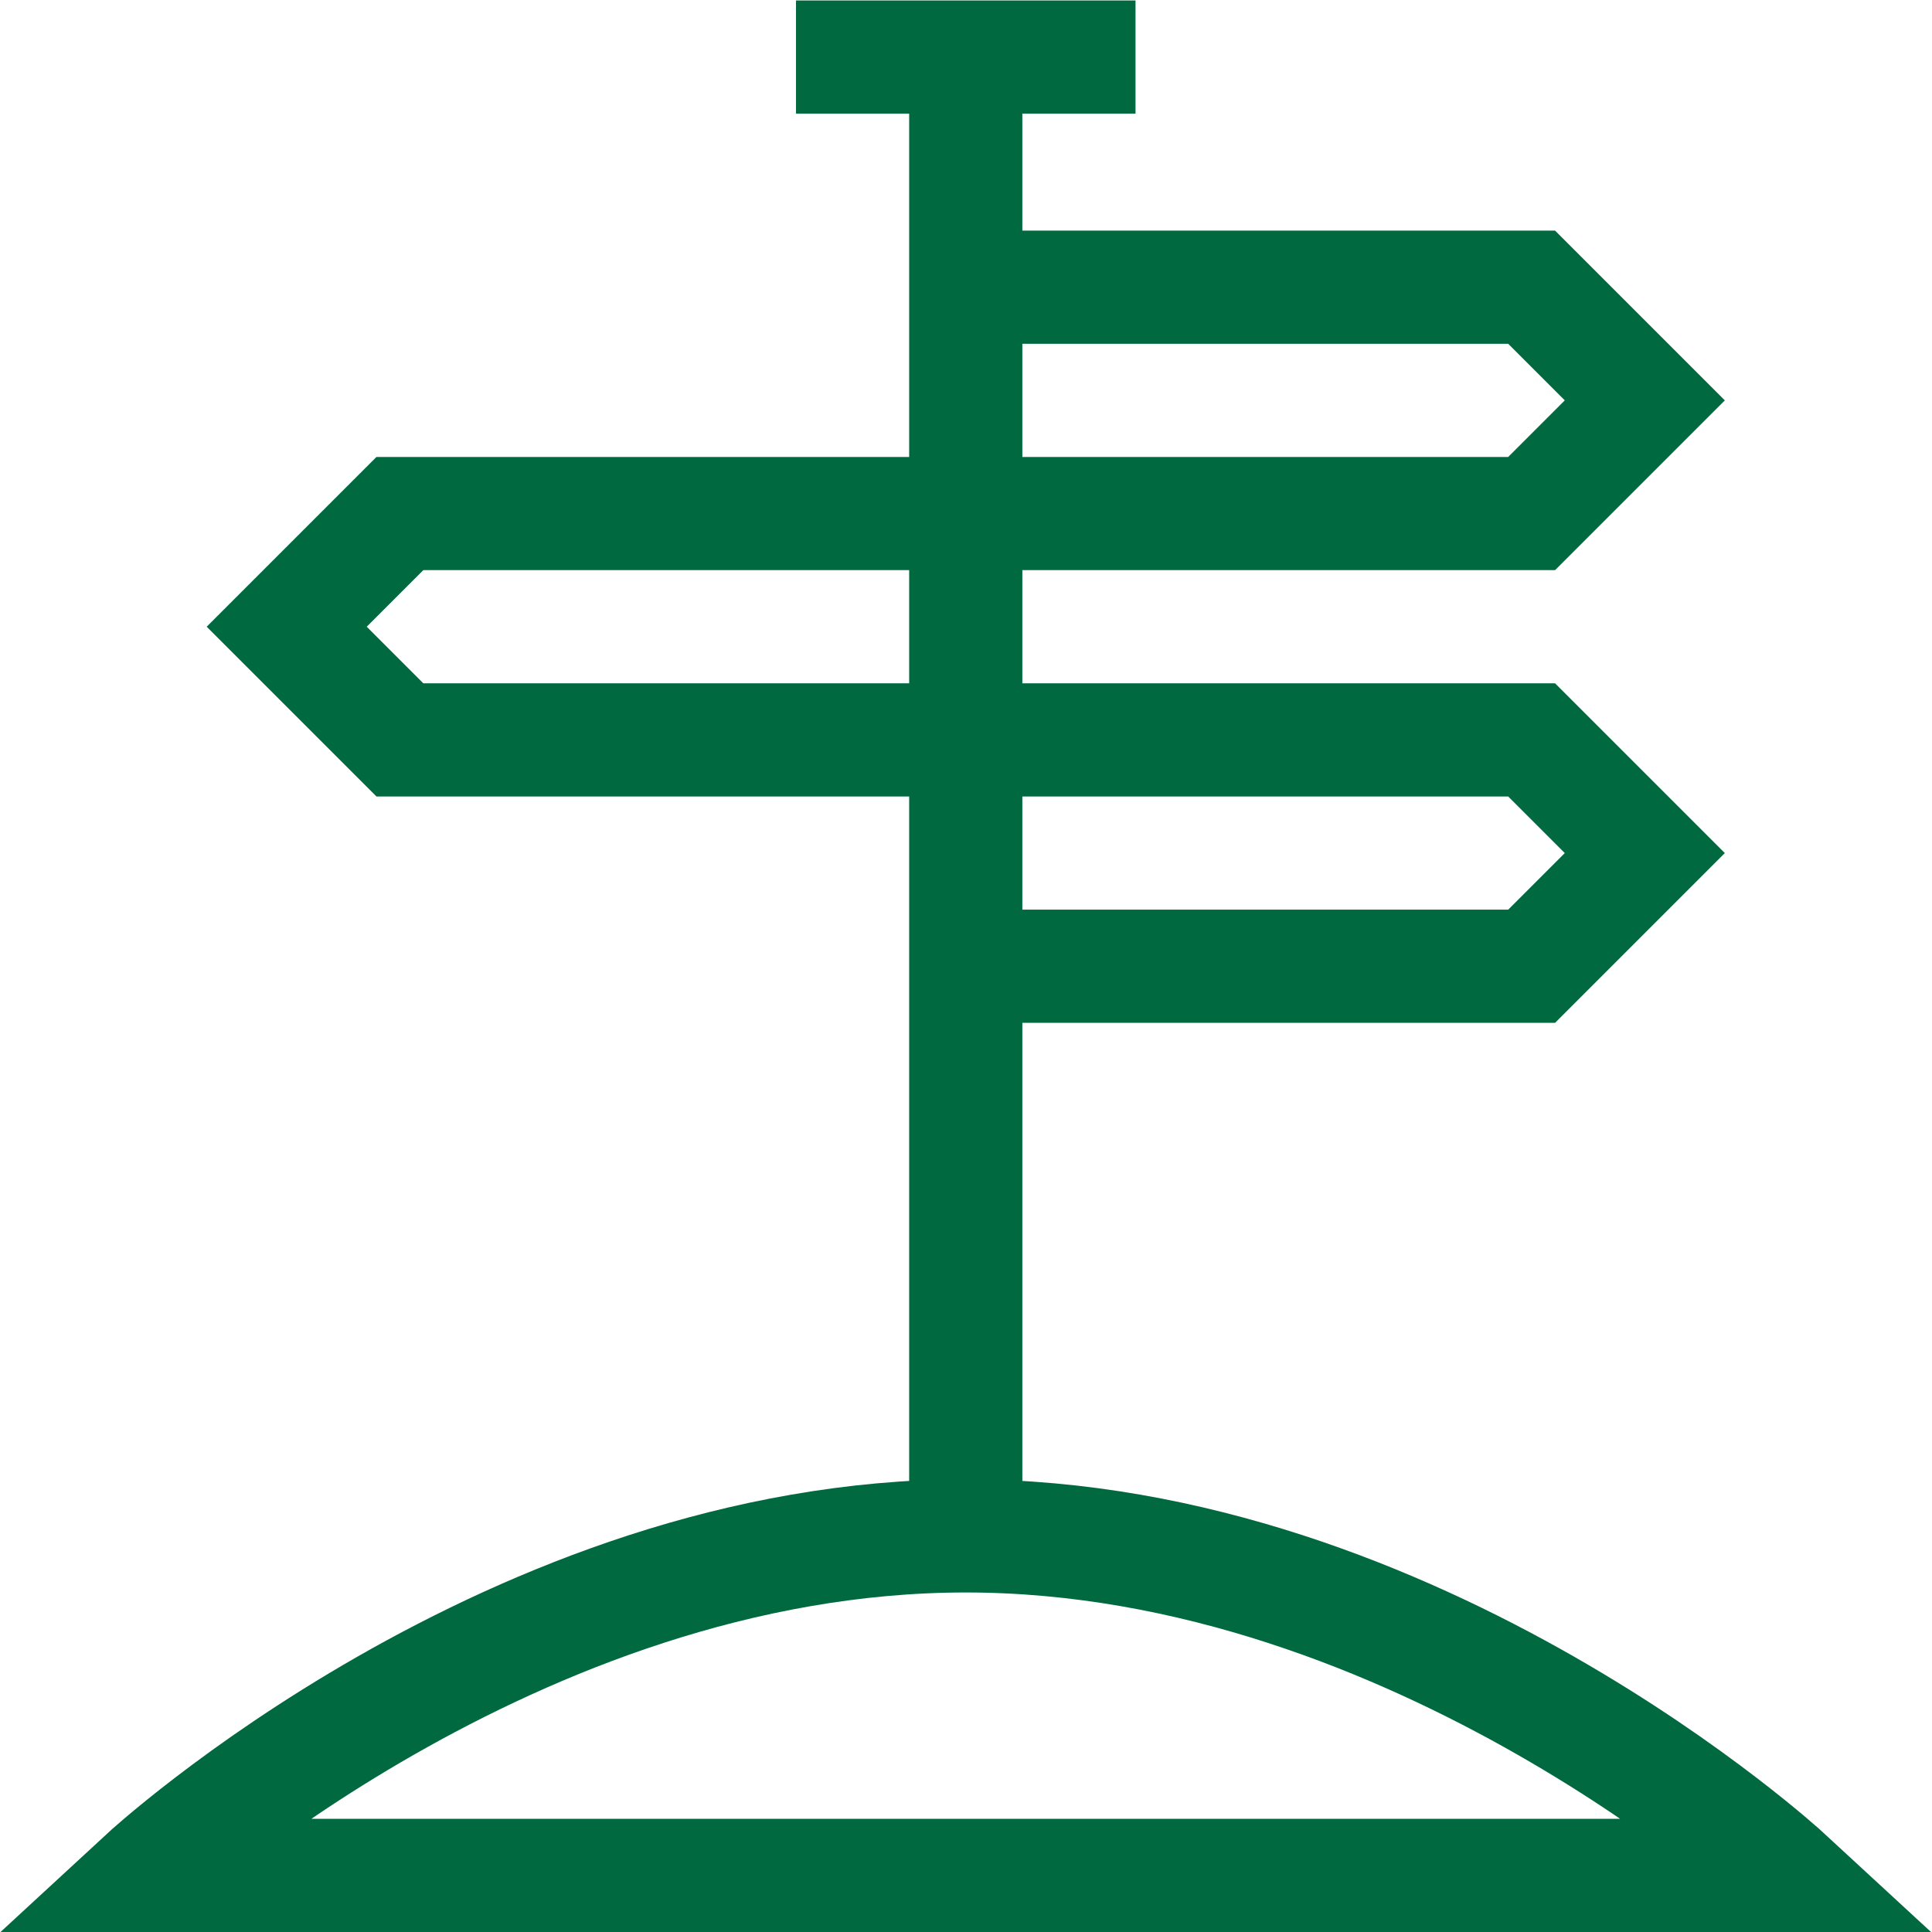
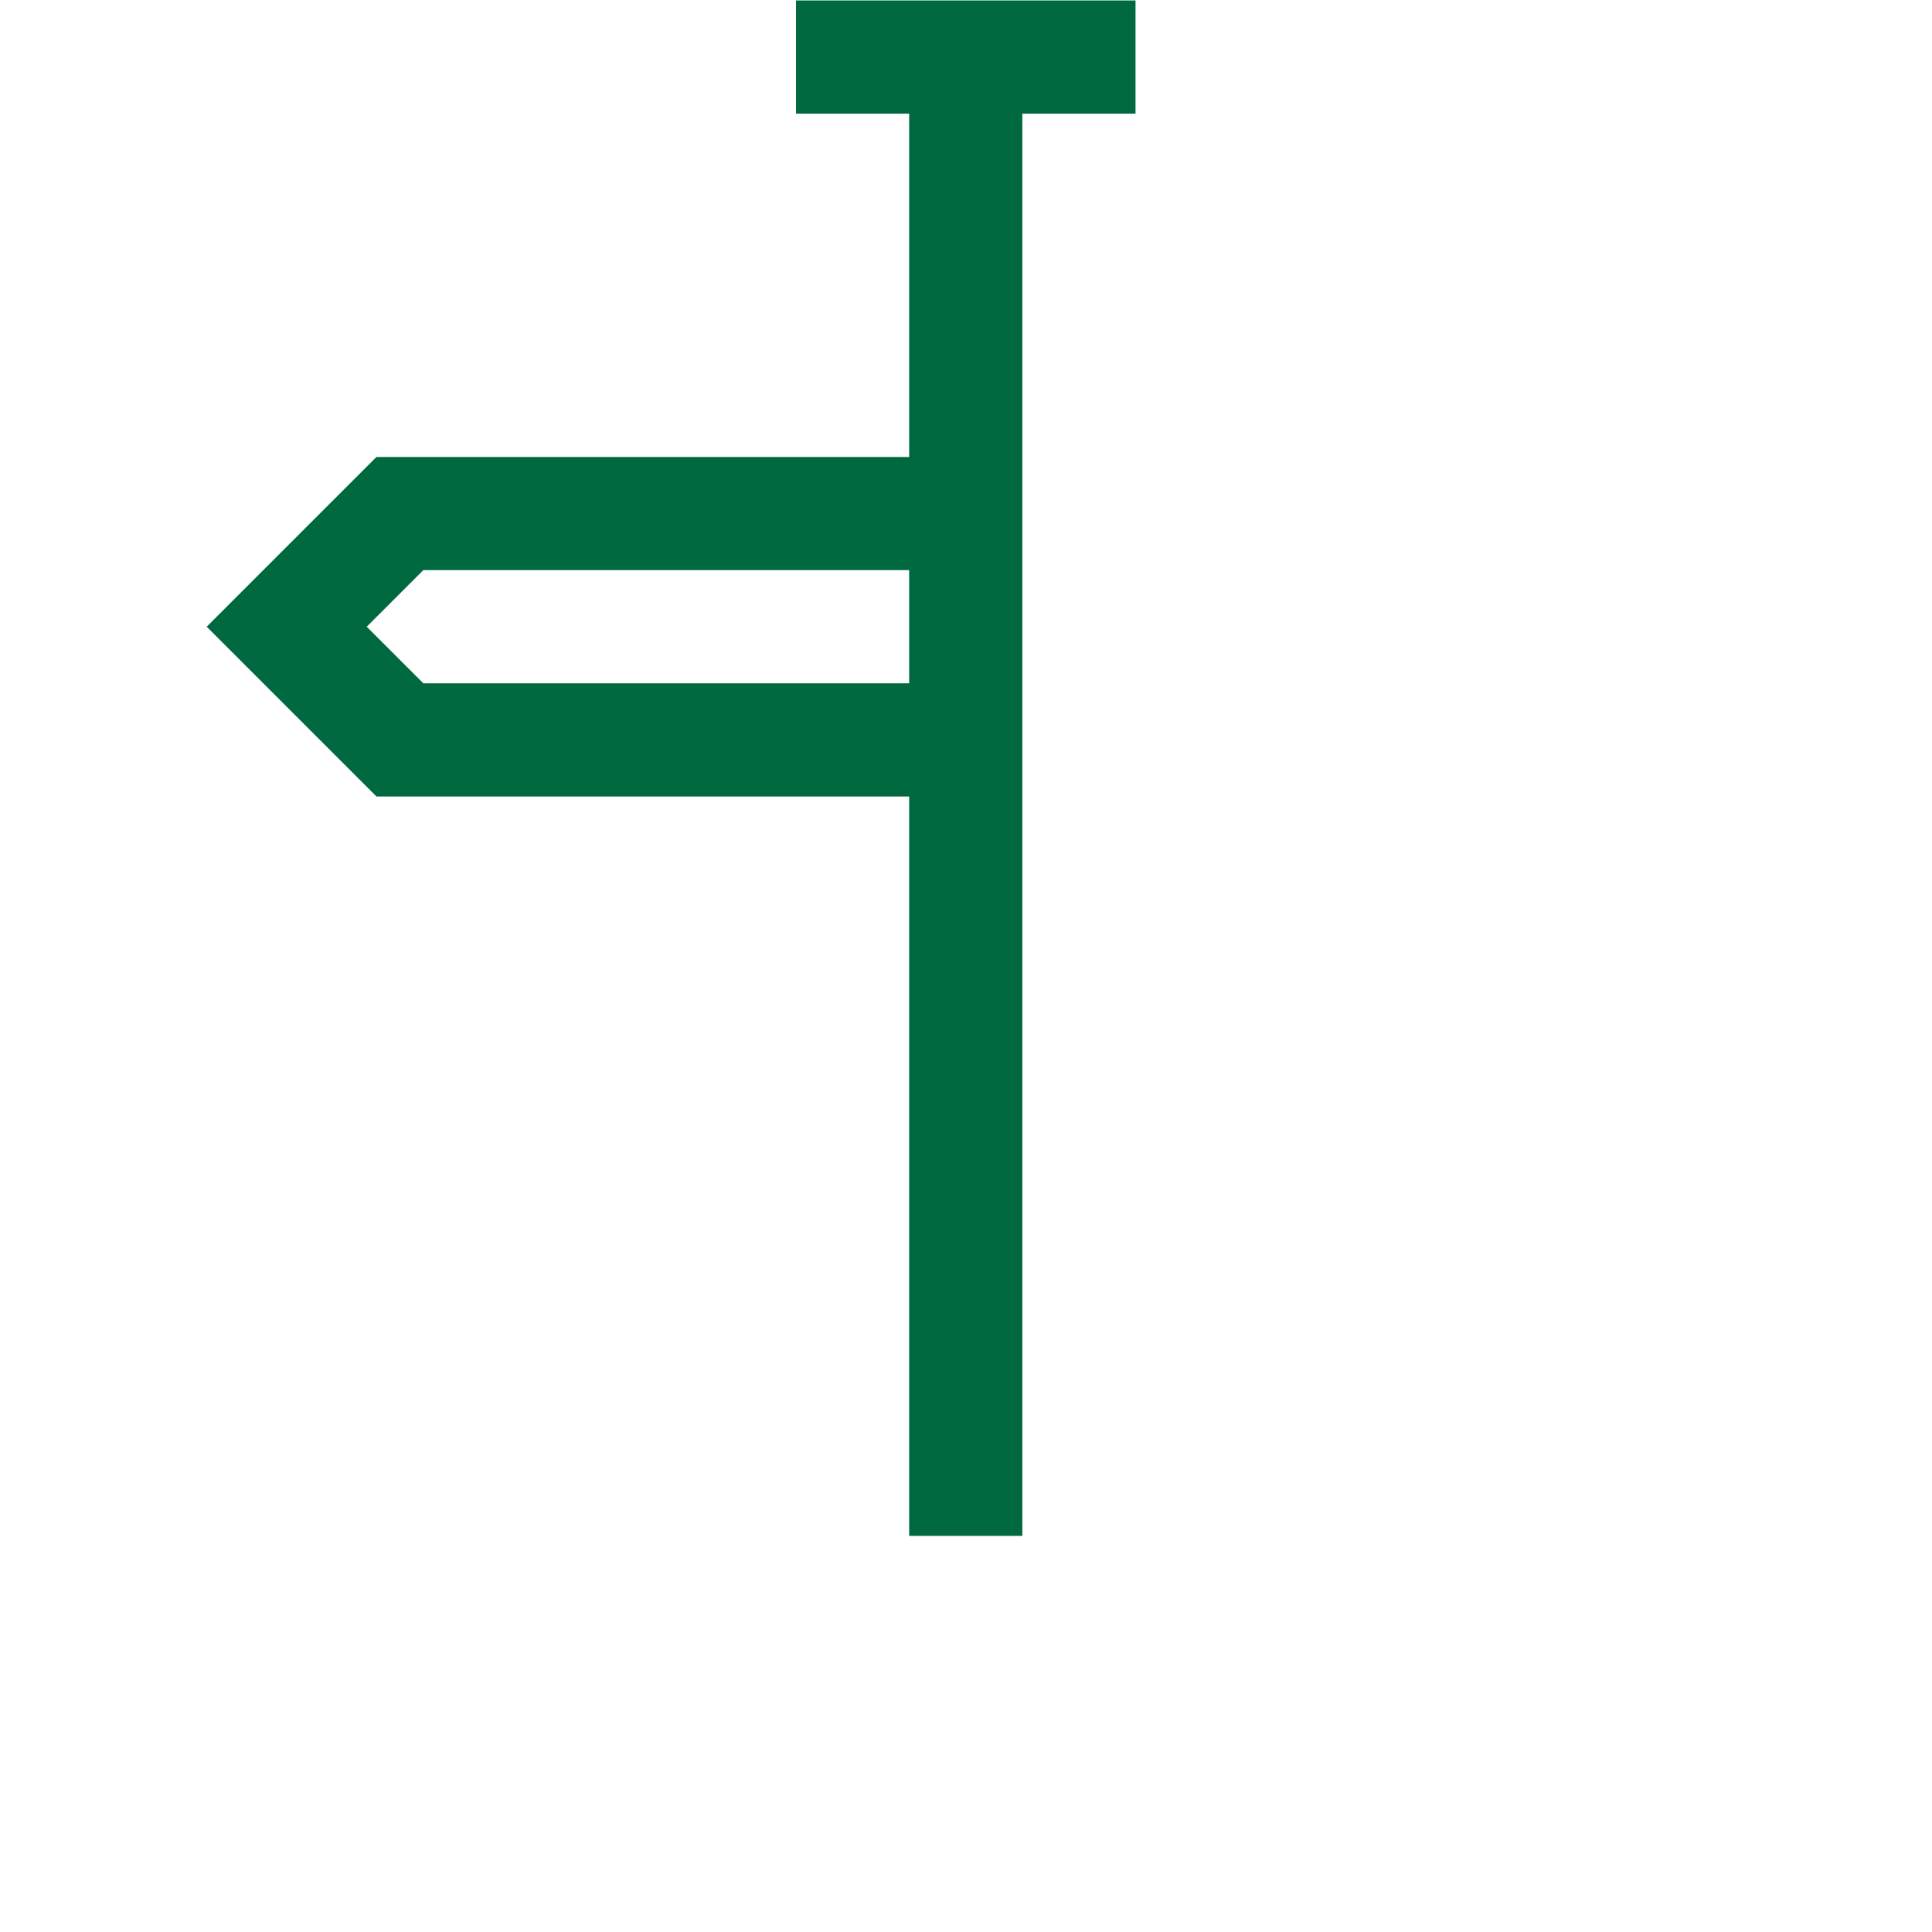
<svg xmlns="http://www.w3.org/2000/svg" version="1.1" id="svg864" xml:space="preserve" width="682.667" height="682.667" viewBox="0 0 682.667 682.667">
  <defs id="defs868">
    <clipPath clipPathUnits="userSpaceOnUse" id="clipPath878">
      <path d="M 0,512 H 512 V 0 H 0 Z" id="path876" />
    </clipPath>
  </defs>
  <g id="g870" transform="matrix(1.333,0,0,-1.333,0,682.667)">
    <g id="g872">
      <g id="g874" clip-path="url(#clipPath878)">
        <g id="g880" transform="translate(211,497)">
          <path d="M 0,0 H 90" style="fill:none;stroke:#006940;stroke-width:30;stroke-linecap:butt;stroke-linejoin:miter;stroke-miterlimit:10;stroke-dasharray:none;stroke-opacity:1" id="path882" />
        </g>
        <g id="g884" transform="translate(256,497)">
          <path d="M 0,0 V -392" style="fill:none;stroke:#006940;stroke-width:30;stroke-linecap:butt;stroke-linejoin:miter;stroke-miterlimit:10;stroke-dasharray:none;stroke-opacity:1" id="path886" />
        </g>
        <g id="g888" transform="translate(473.5,15)">
-           <path d="M 0,0 C 0,0 -97.5,90 -217.5,90 -337.5,90 -435,0 -435,0 Z" style="fill:none;stroke:#006940;stroke-width:30;stroke-linecap:butt;stroke-linejoin:miter;stroke-miterlimit:10;stroke-dasharray:none;stroke-opacity:1" id="path890" />
-         </g>
+           </g>
        <g id="g892" transform="translate(256,376)">
          <path d="m 0,0 h -150 l -30,-30 30,-30 H 0" style="fill:none;stroke:#006940;stroke-width:30;stroke-linecap:butt;stroke-linejoin:miter;stroke-miterlimit:10;stroke-dasharray:none;stroke-opacity:1" id="path894" />
        </g>
        <g id="g896" transform="translate(256,316)">
-           <path d="m 0,0 h 150 l 30,-30 -30,-30 H 0" style="fill:none;stroke:#006940;stroke-width:30;stroke-linecap:butt;stroke-linejoin:miter;stroke-miterlimit:10;stroke-dasharray:none;stroke-opacity:1" id="path898" />
-         </g>
+           </g>
        <g id="g900" transform="translate(256,436)">
-           <path d="m 0,0 h 150 l 30,-30 -30,-30 H 0" style="fill:none;stroke:#006940;stroke-width:30;stroke-linecap:butt;stroke-linejoin:miter;stroke-miterlimit:10;stroke-dasharray:none;stroke-opacity:1" id="path902" />
-         </g>
+           </g>
      </g>
    </g>
  </g>
</svg>